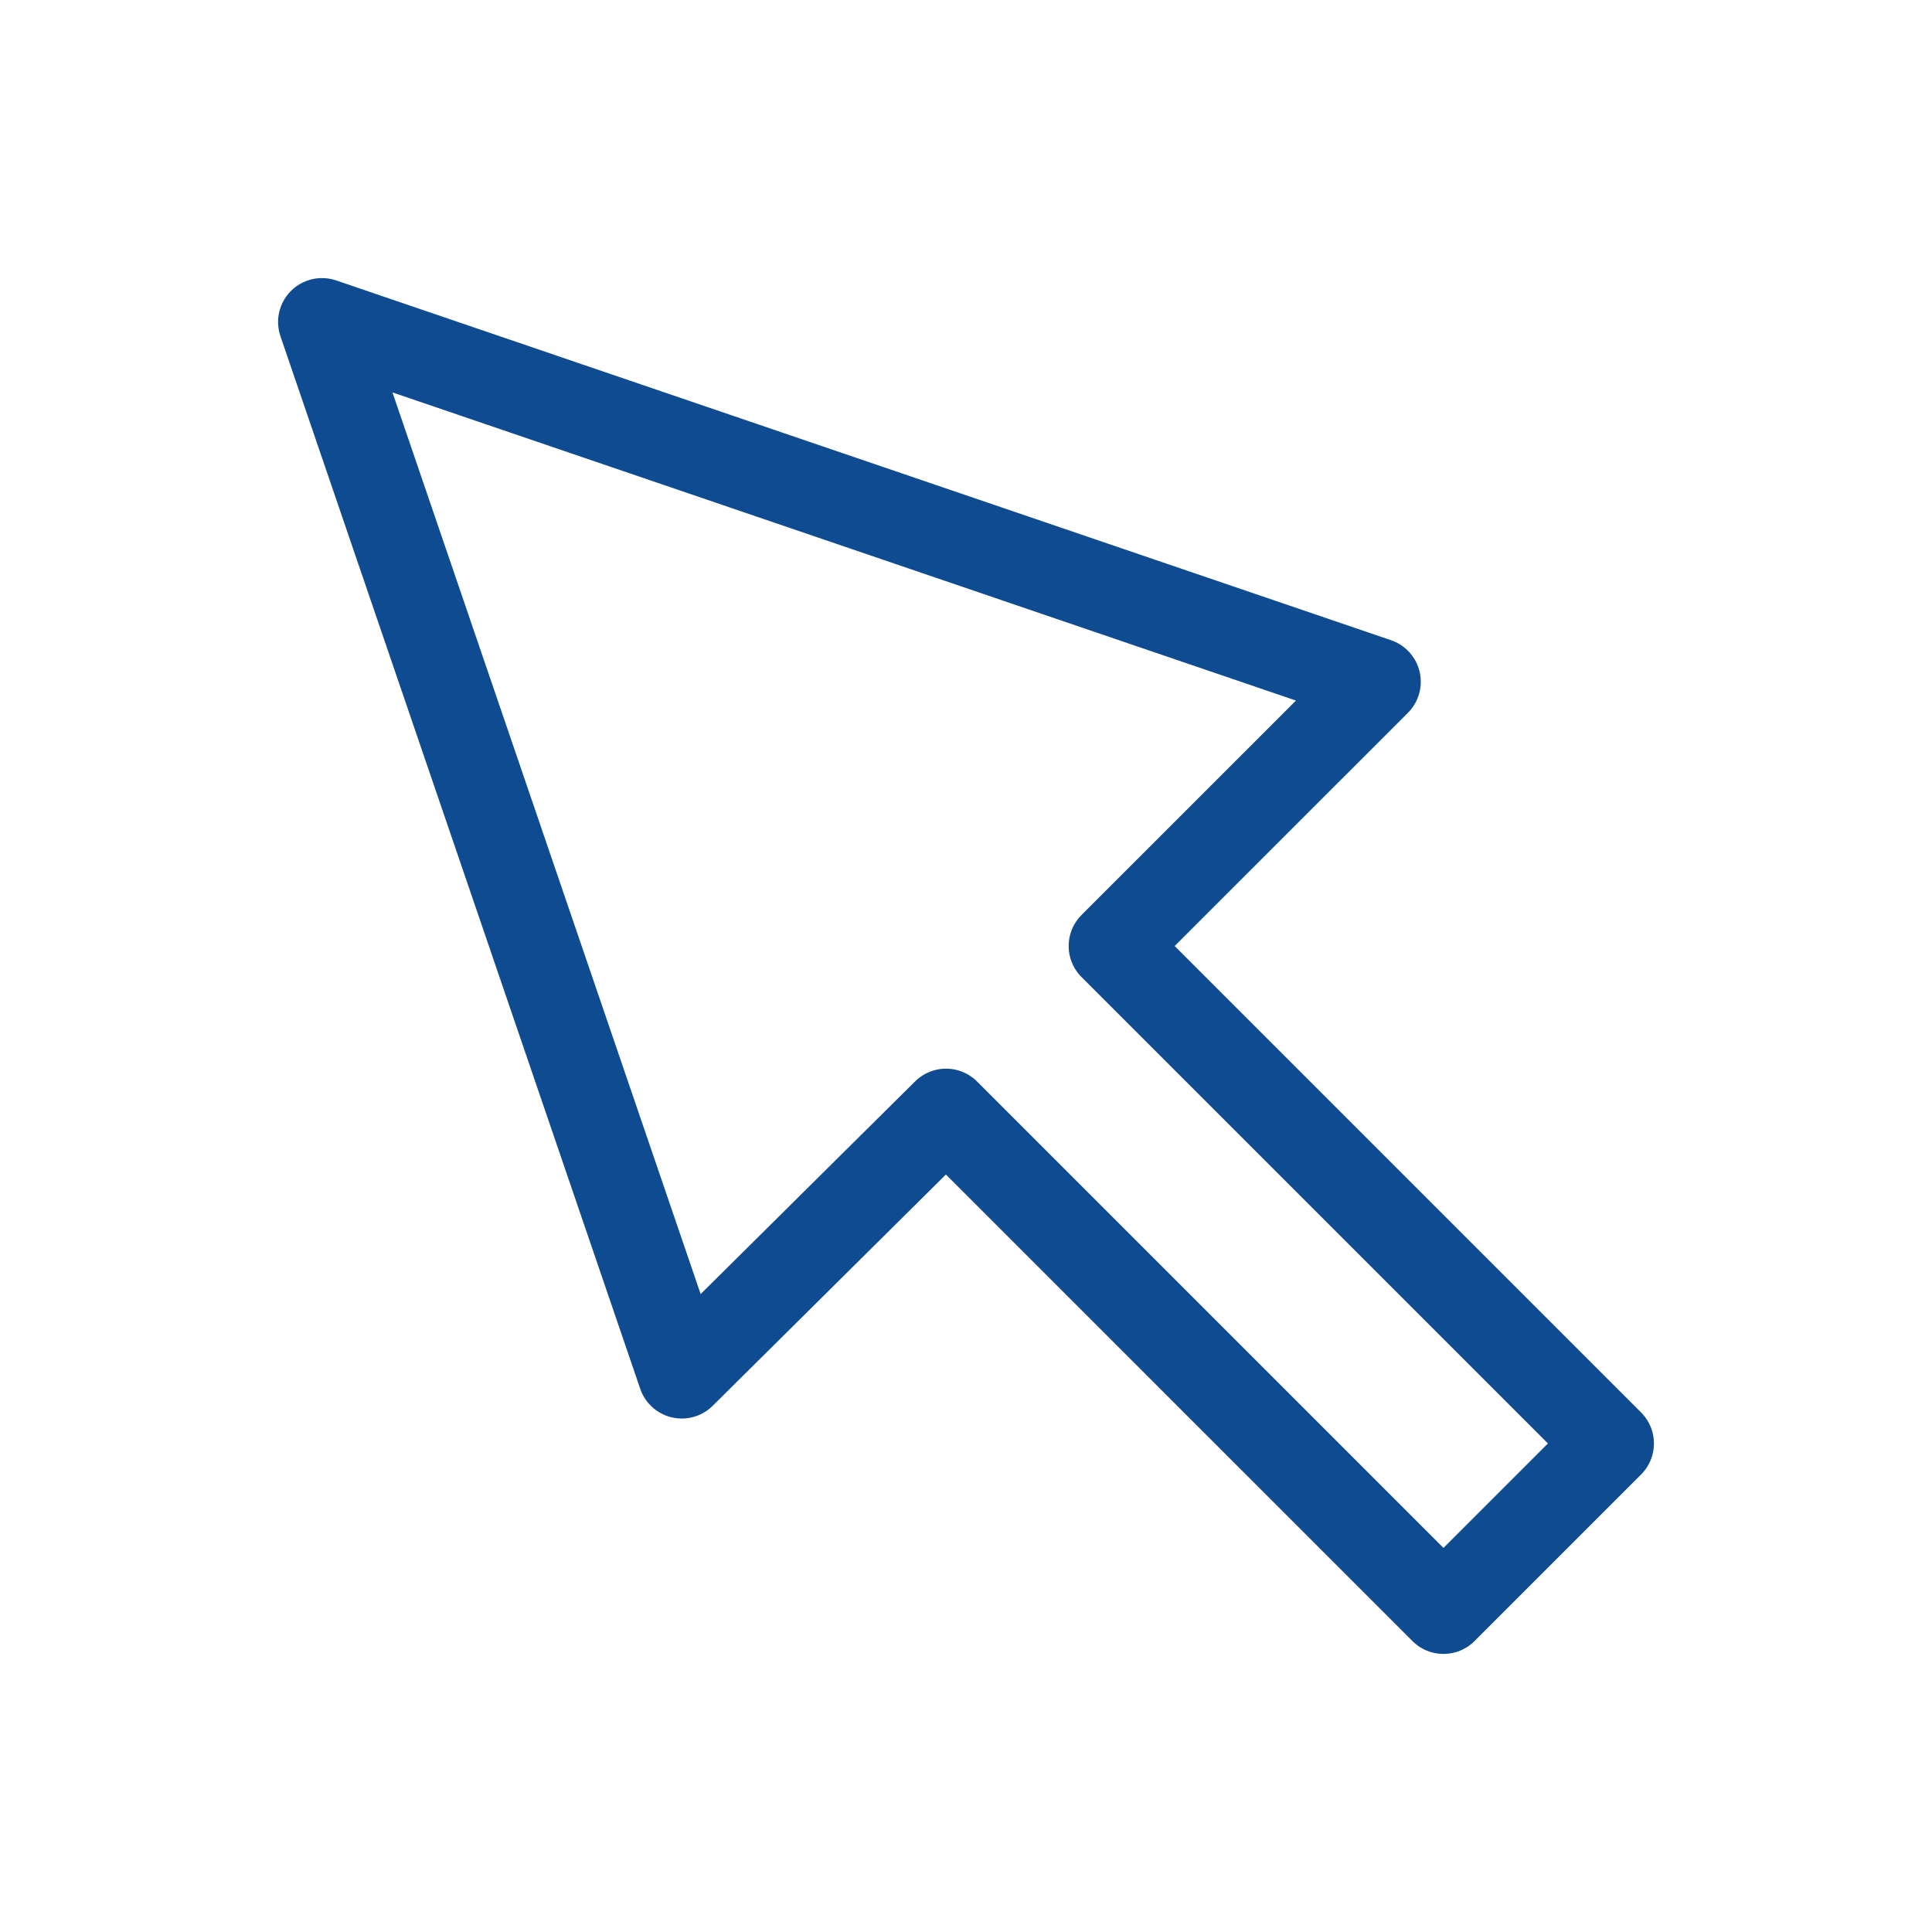
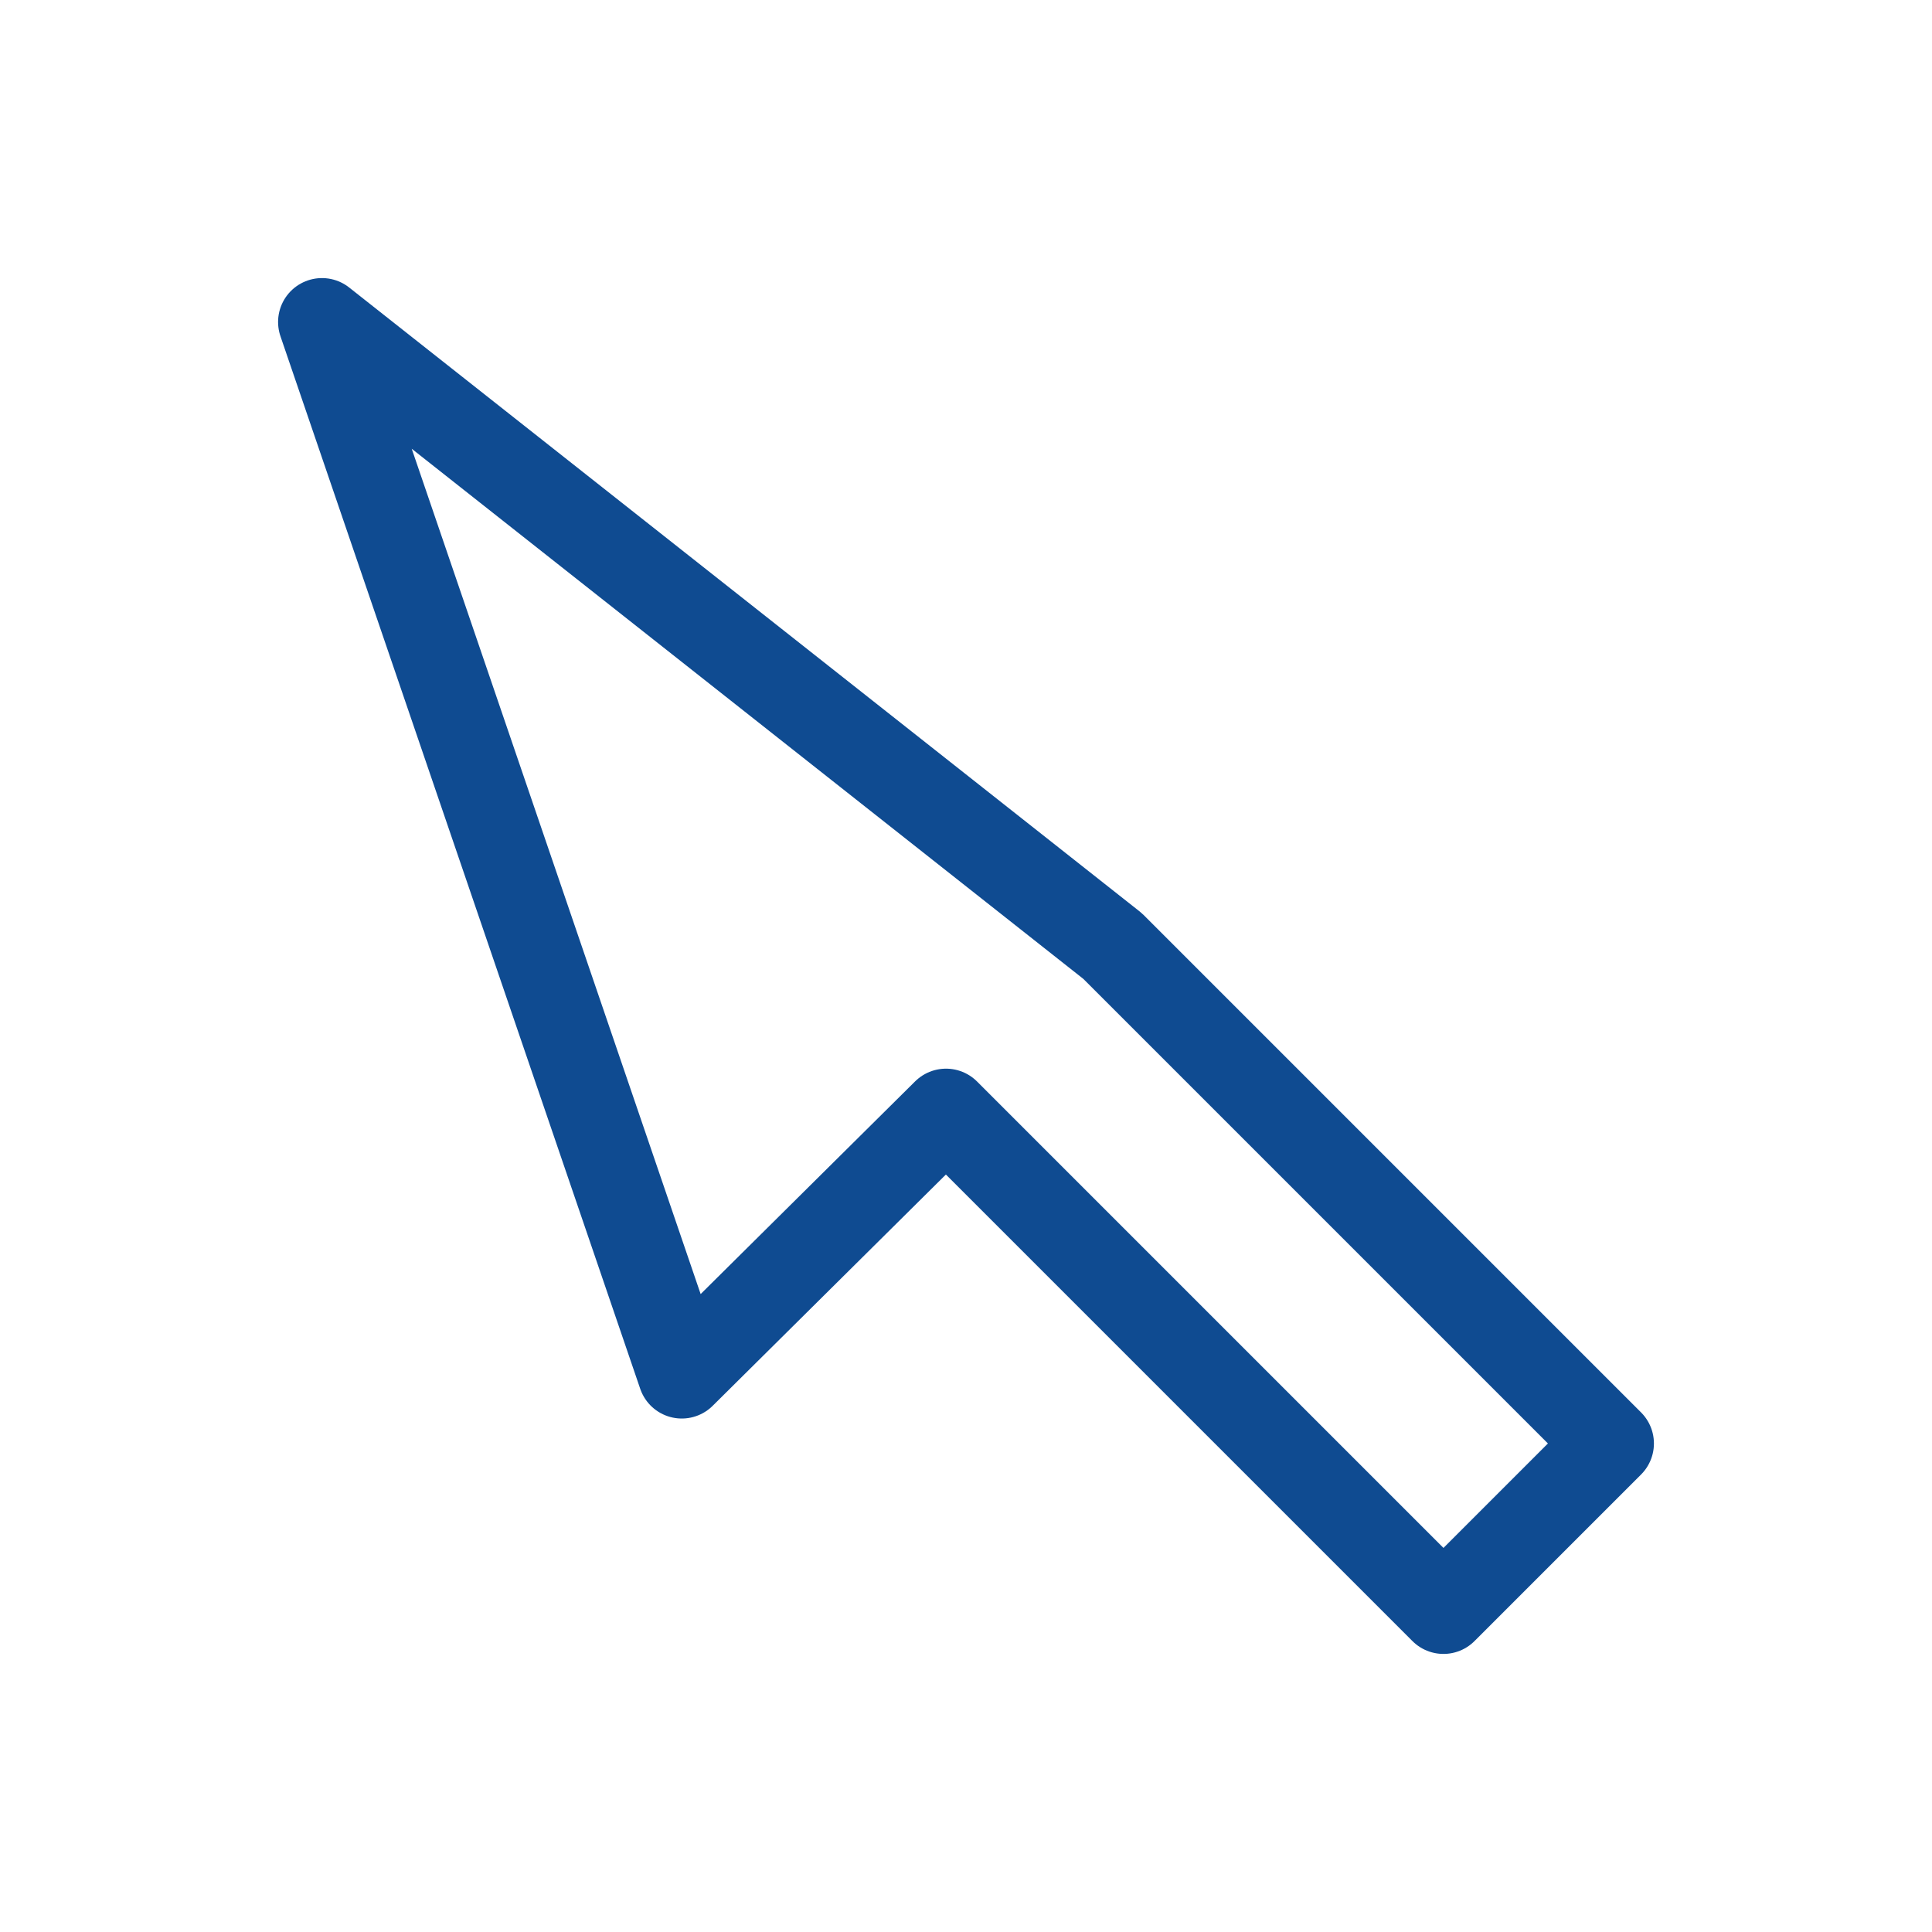
<svg xmlns="http://www.w3.org/2000/svg" width="44" height="44" viewBox="0 0 44 44" fill="none">
-   <path fill-rule="evenodd" clip-rule="evenodd" d="M36.667 32.874L25.338 21.545L31.357 15.527L7.333 7.333L15.527 31.306L21.545 25.338L32.874 36.667L36.667 32.874Z" stroke="#0F4B91" stroke-width="2" stroke-linecap="round" stroke-linejoin="round" />
+   <path fill-rule="evenodd" clip-rule="evenodd" d="M36.667 32.874L25.338 21.545L7.333 7.333L15.527 31.306L21.545 25.338L32.874 36.667L36.667 32.874Z" stroke="#0F4B91" stroke-width="2" stroke-linecap="round" stroke-linejoin="round" />
</svg>